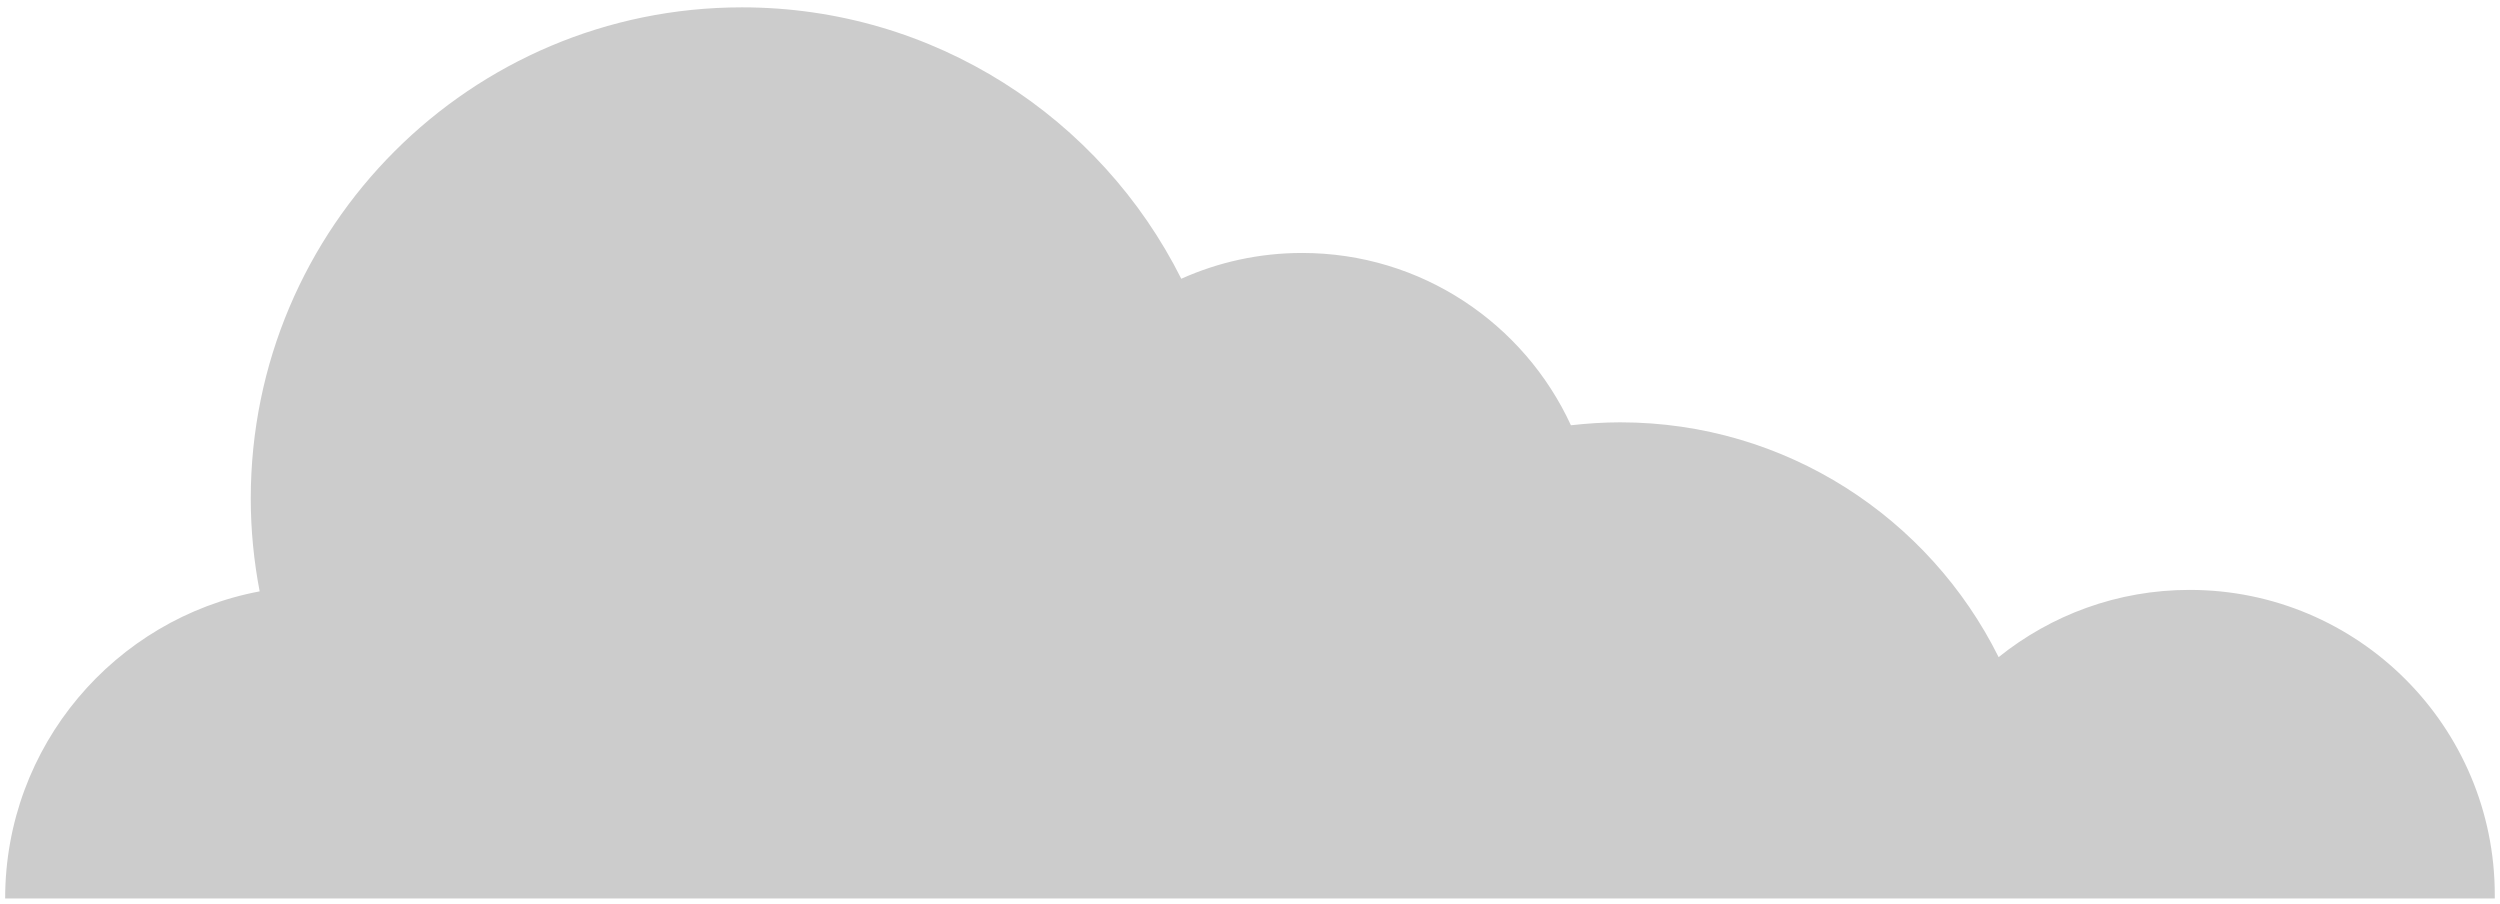
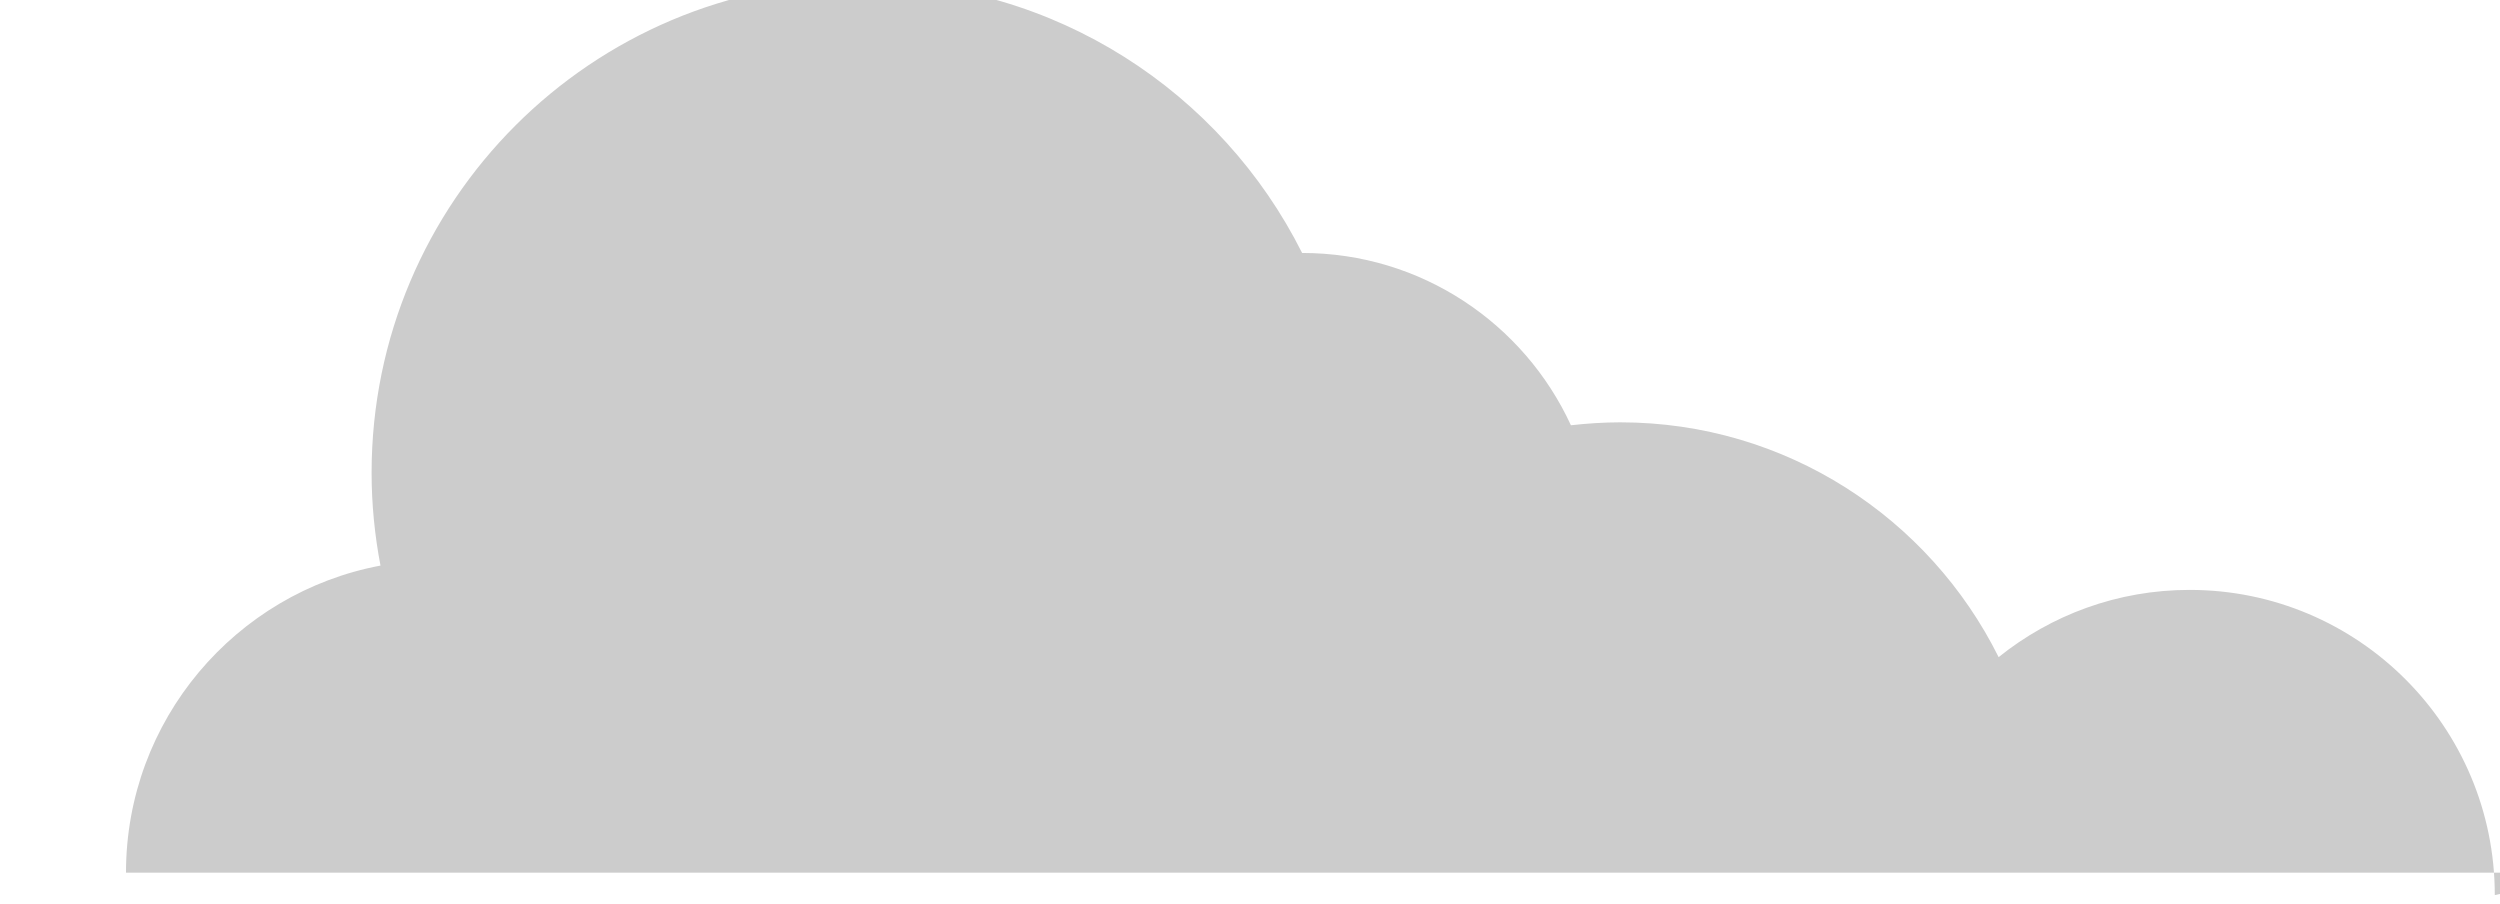
<svg xmlns="http://www.w3.org/2000/svg" id="SVGDoc638766aa2b0e0" width="296px" height="107px" version="1.1" viewBox="0 0 296 107" aria-hidden="true">
  <defs>
    <linearGradient class="cerosgradient" data-cerosgradient="true" id="CerosGradient_ide3343690a" gradientUnits="userSpaceOnUse" x1="50%" y1="100%" x2="50%" y2="0%">
      <stop offset="0%" stop-color="#d1d1d1" />
      <stop offset="100%" stop-color="#d1d1d1" />
    </linearGradient>
    <linearGradient />
  </defs>
  <g>
    <g clip-path="url(#clip-613E7E68-CB95-4BA8-ACD8-3DDE1AC704BF)">
-       <path d="M295.383,105.977c0,-19.96 -16.173,-36.133 -36.133,-36.133c-8.56,0 -16.413,2.987 -22.613,7.96c-8.187,-16.467 -25.173,-27.8 -44.8,-27.8c-1.973,0 -3.933,0.133 -5.84,0.347c-5.547,-12.04 -17.707,-20.4 -31.827,-20.4c-5.093,0 -9.933,1.093 -14.307,3.053c-9.547,-19.053 -29.253,-32.133 -52.013,-32.133c-32.12,0 -58.16,26.04 -58.16,58.16c0,3.76 0.373,7.427 1.053,10.987c-17.147,3.227 -30.133,18.28 -30.133,36.36h294.773v0v0.027c0,-0.147 0,-0.28 0,-0.427z" fill="#cccccc" fill-opacity="1" />
+       <path d="M295.383,105.977c0,-19.96 -16.173,-36.133 -36.133,-36.133c-8.56,0 -16.413,2.987 -22.613,7.96c-8.187,-16.467 -25.173,-27.8 -44.8,-27.8c-1.973,0 -3.933,0.133 -5.84,0.347c-5.547,-12.04 -17.707,-20.4 -31.827,-20.4c-9.547,-19.053 -29.253,-32.133 -52.013,-32.133c-32.12,0 -58.16,26.04 -58.16,58.16c0,3.76 0.373,7.427 1.053,10.987c-17.147,3.227 -30.133,18.28 -30.133,36.36h294.773v0v0.027c0,-0.147 0,-0.28 0,-0.427z" fill="#cccccc" fill-opacity="1" />
    </g>
  </g>
</svg>